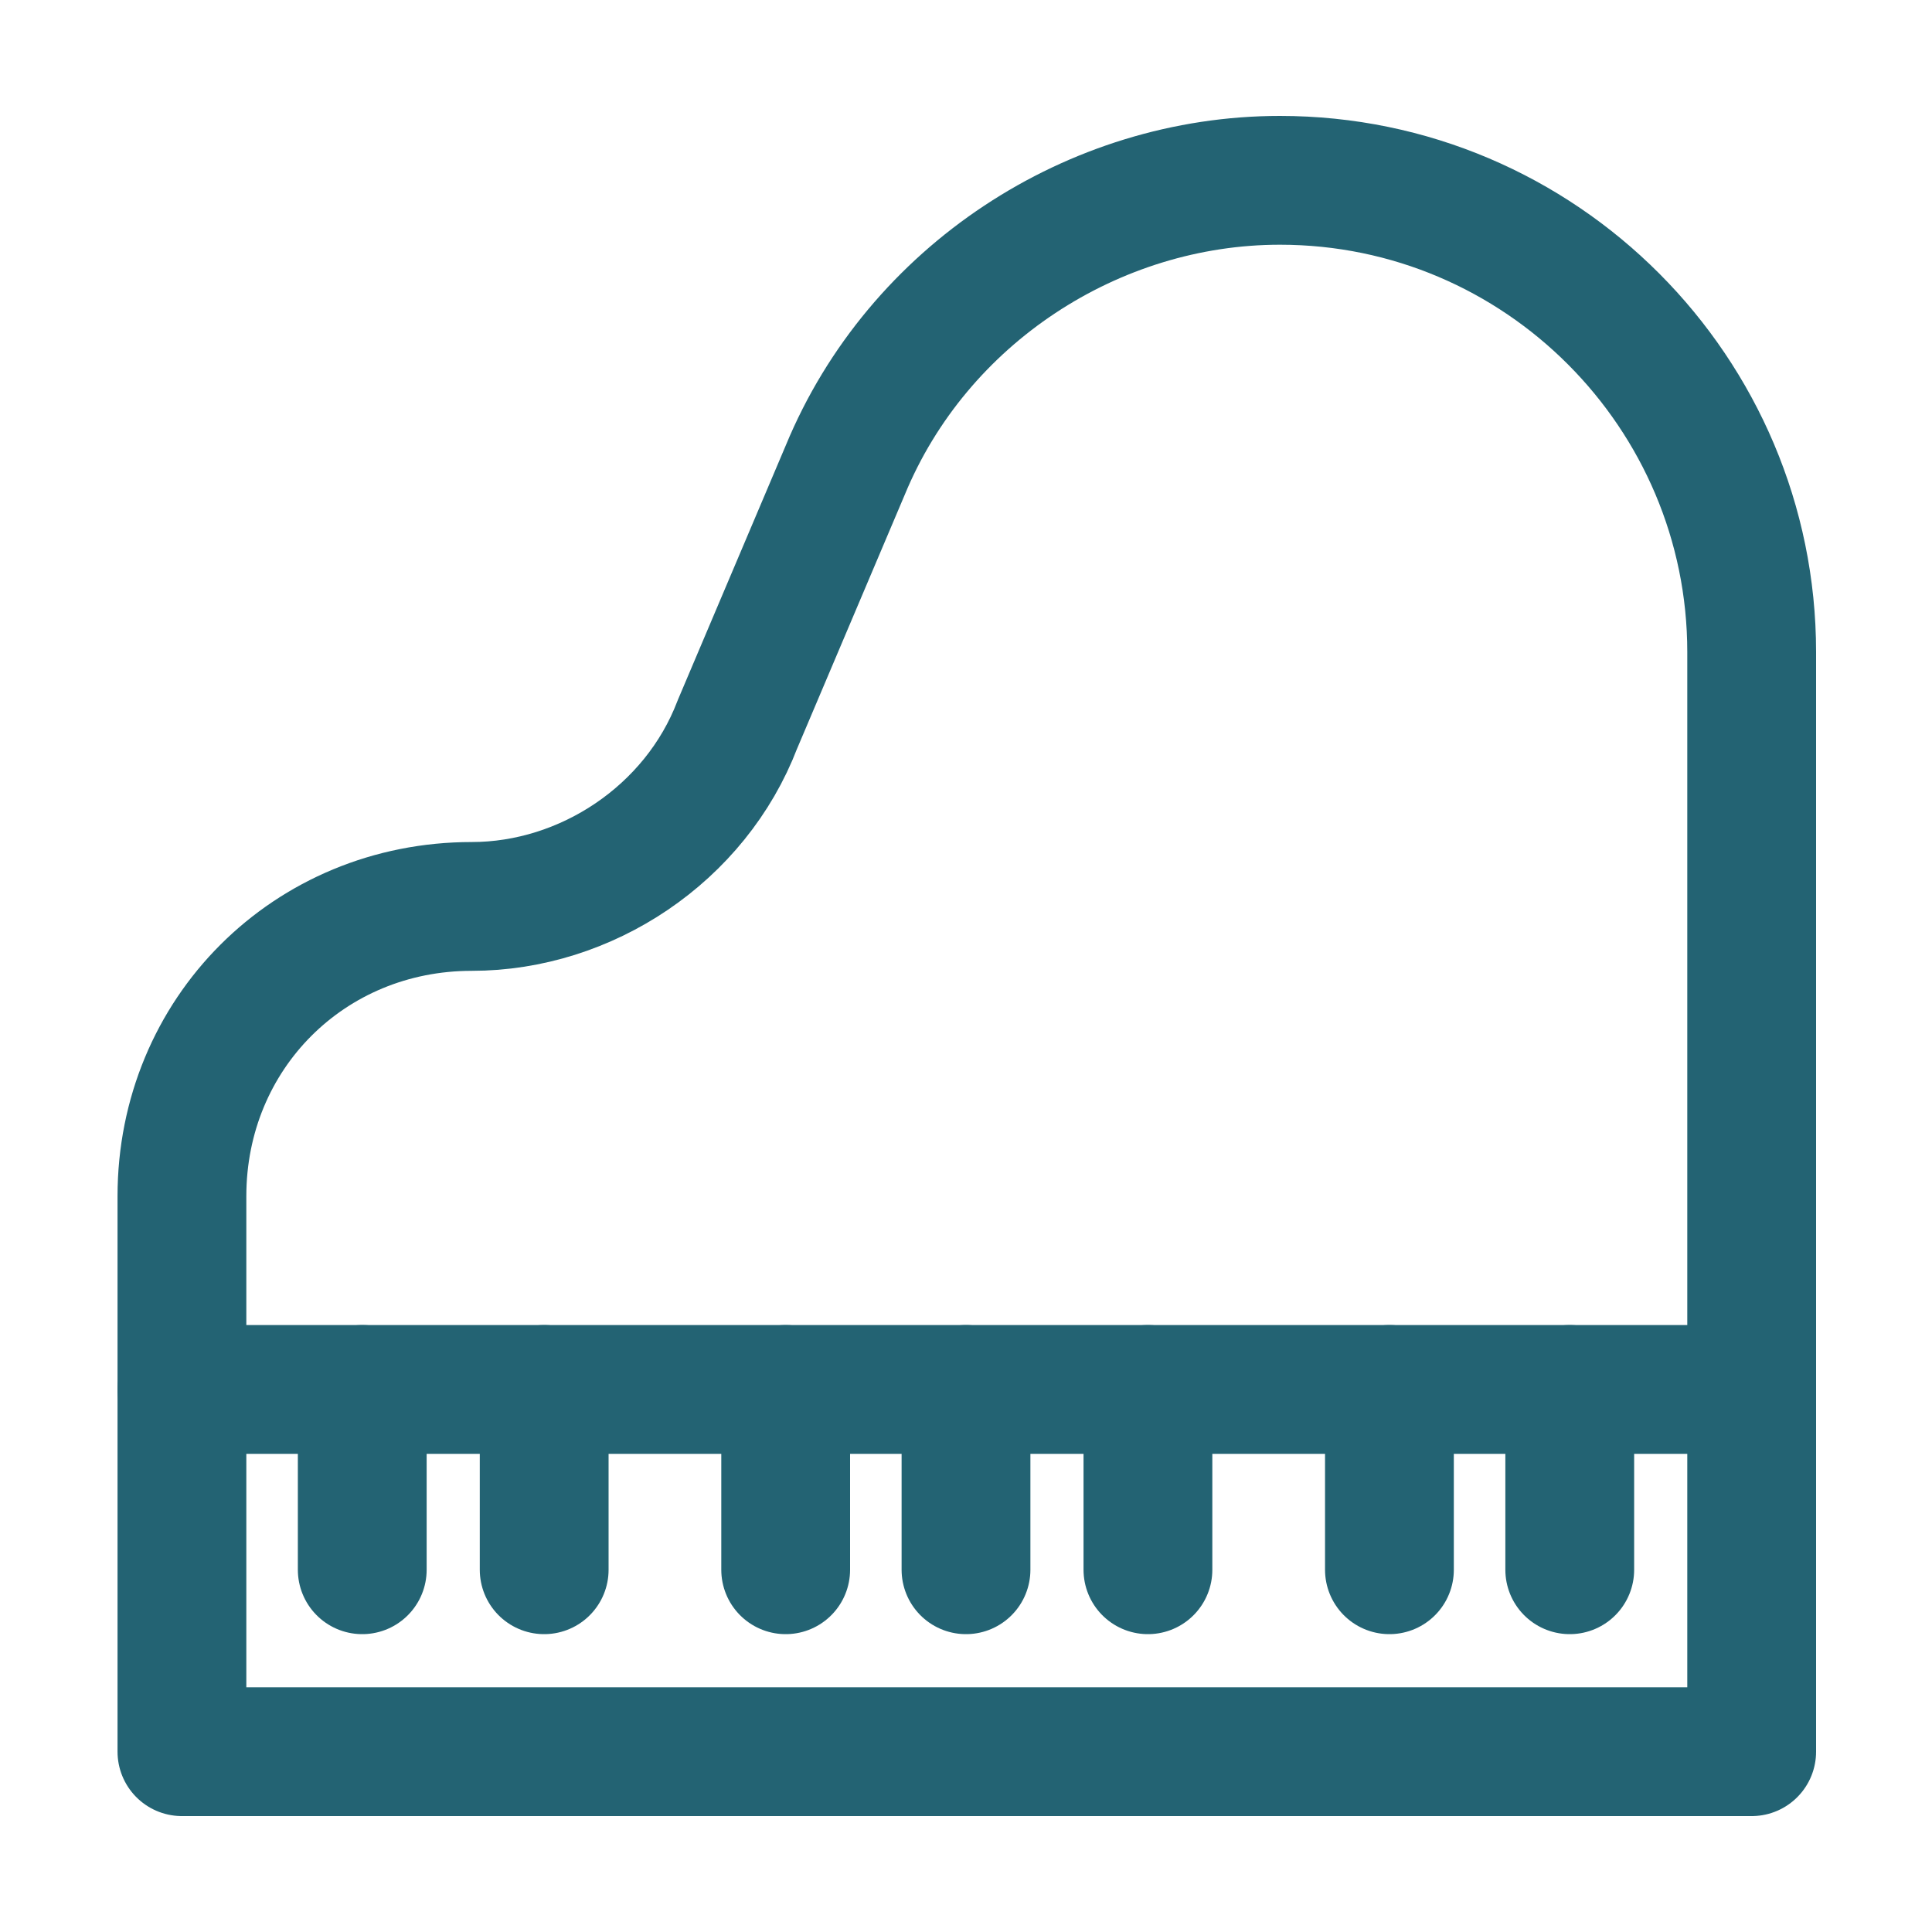
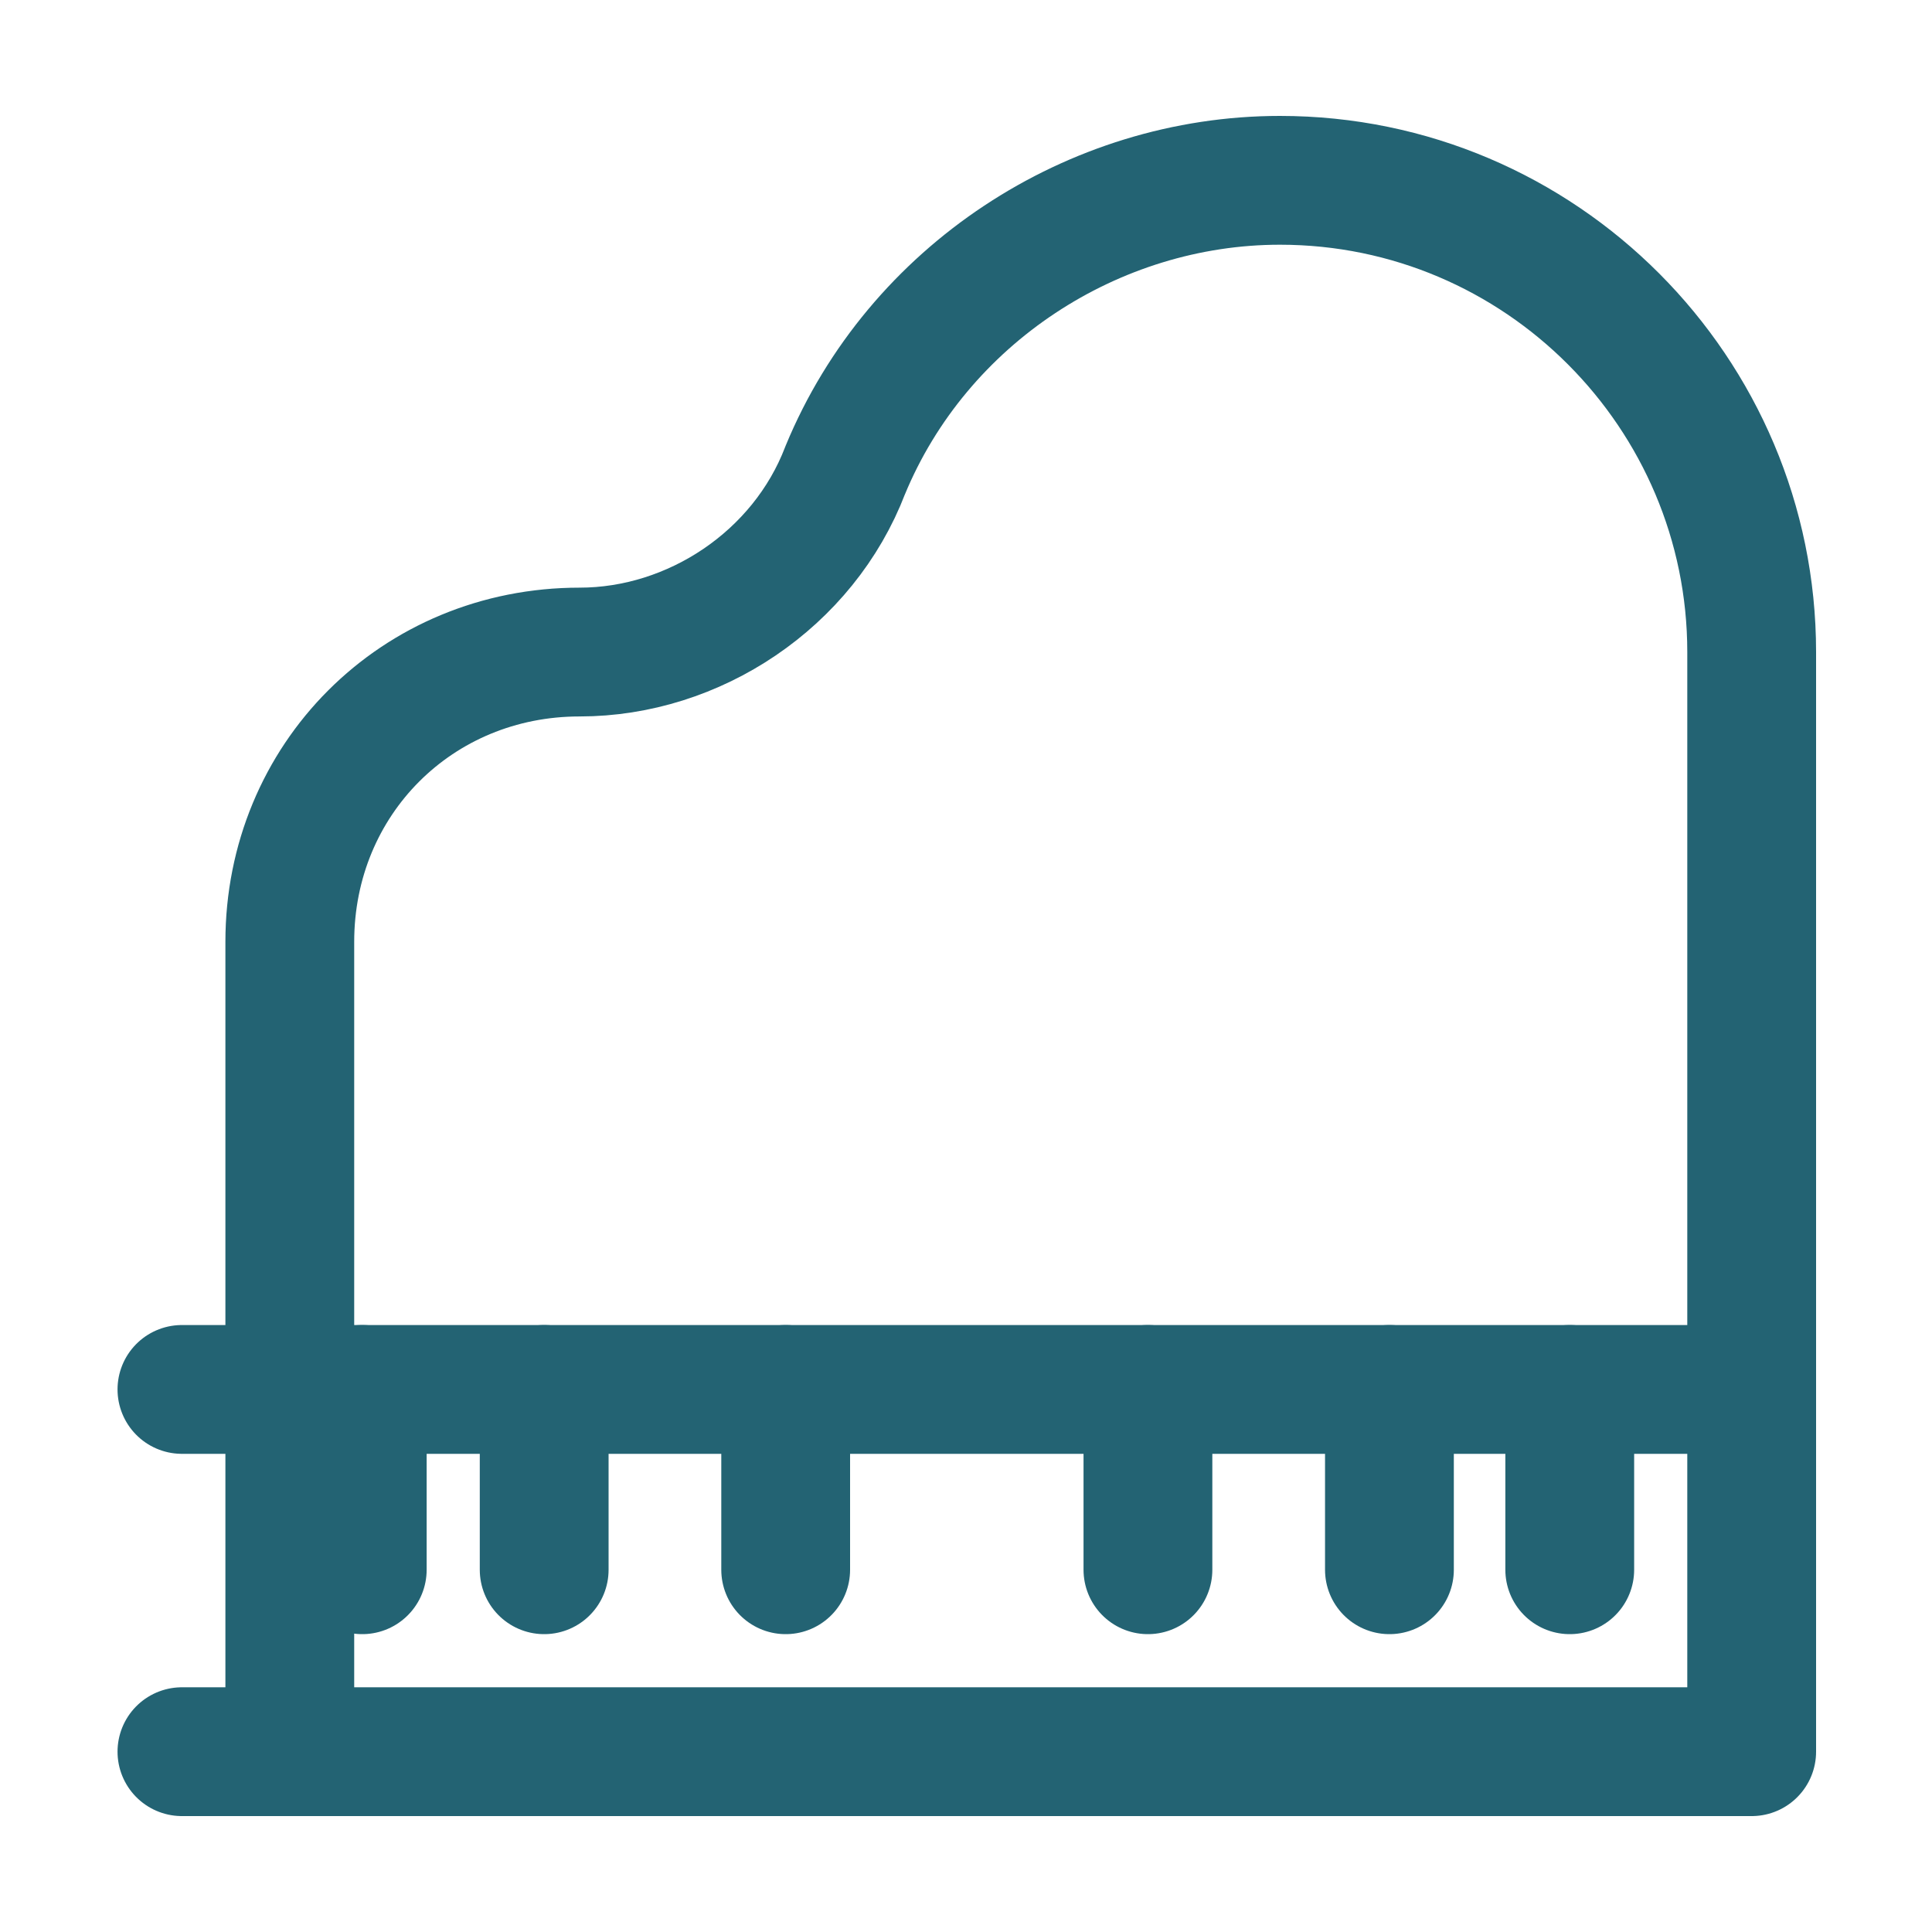
<svg xmlns="http://www.w3.org/2000/svg" version="1.1" id="Icons" x="0px" y="0px" viewBox="0 0 120 120" enable-background="new 0 0 120 120" xml:space="preserve">
-   <path fill="none" stroke="#236373" stroke-width="8" stroke-linecap="round" stroke-linejoin="round" stroke-miterlimit="10" d="  M11.3,108.8h97.5V40.5c0-16.1-13.1-29.3-29.3-29.3l0,0c-11.6,0-22.5,7.1-27,18L45.8,45c-2.6,6.8-9.4,11.3-16.5,11.3l0,0  c-10.1,0-18,7.9-18,18V108.8z" />
+   <path fill="none" stroke="#236373" stroke-width="8" stroke-linecap="round" stroke-linejoin="round" stroke-miterlimit="10" d="  M11.3,108.8h97.5V40.5c0-16.1-13.1-29.3-29.3-29.3l0,0c-11.6,0-22.5,7.1-27,18c-2.6,6.8-9.4,11.3-16.5,11.3l0,0  c-10.1,0-18,7.9-18,18V108.8z" />
  <line fill="none" stroke="#236373" stroke-width="8" stroke-linecap="round" stroke-linejoin="round" stroke-miterlimit="10" x1="11.3" y1="86.3" x2="108.8" y2="86.3" />
  <line fill="none" stroke="#236373" stroke-width="8" stroke-linecap="round" stroke-linejoin="round" stroke-miterlimit="10" x1="22.5" y1="97.5" x2="22.5" y2="86.3" />
  <line fill="none" stroke="#236373" stroke-width="8" stroke-linecap="round" stroke-linejoin="round" stroke-miterlimit="10" x1="33.8" y1="97.5" x2="33.8" y2="86.3" />
  <line fill="none" stroke="#236373" stroke-width="8" stroke-linecap="round" stroke-linejoin="round" stroke-miterlimit="10" x1="48.8" y1="97.5" x2="48.8" y2="86.3" />
-   <line fill="none" stroke="#236373" stroke-width="8" stroke-linecap="round" stroke-linejoin="round" stroke-miterlimit="10" x1="60" y1="97.5" x2="60" y2="86.3" />
  <line fill="none" stroke="#236373" stroke-width="8" stroke-linecap="round" stroke-linejoin="round" stroke-miterlimit="10" x1="71.3" y1="97.5" x2="71.3" y2="86.3" />
  <line fill="none" stroke="#236373" stroke-width="8" stroke-linecap="round" stroke-linejoin="round" stroke-miterlimit="10" x1="86.3" y1="97.5" x2="86.3" y2="86.3" />
  <line fill="none" stroke="#236373" stroke-width="8" stroke-linecap="round" stroke-linejoin="round" stroke-miterlimit="10" x1="97.5" y1="97.5" x2="97.5" y2="86.3" />
</svg>